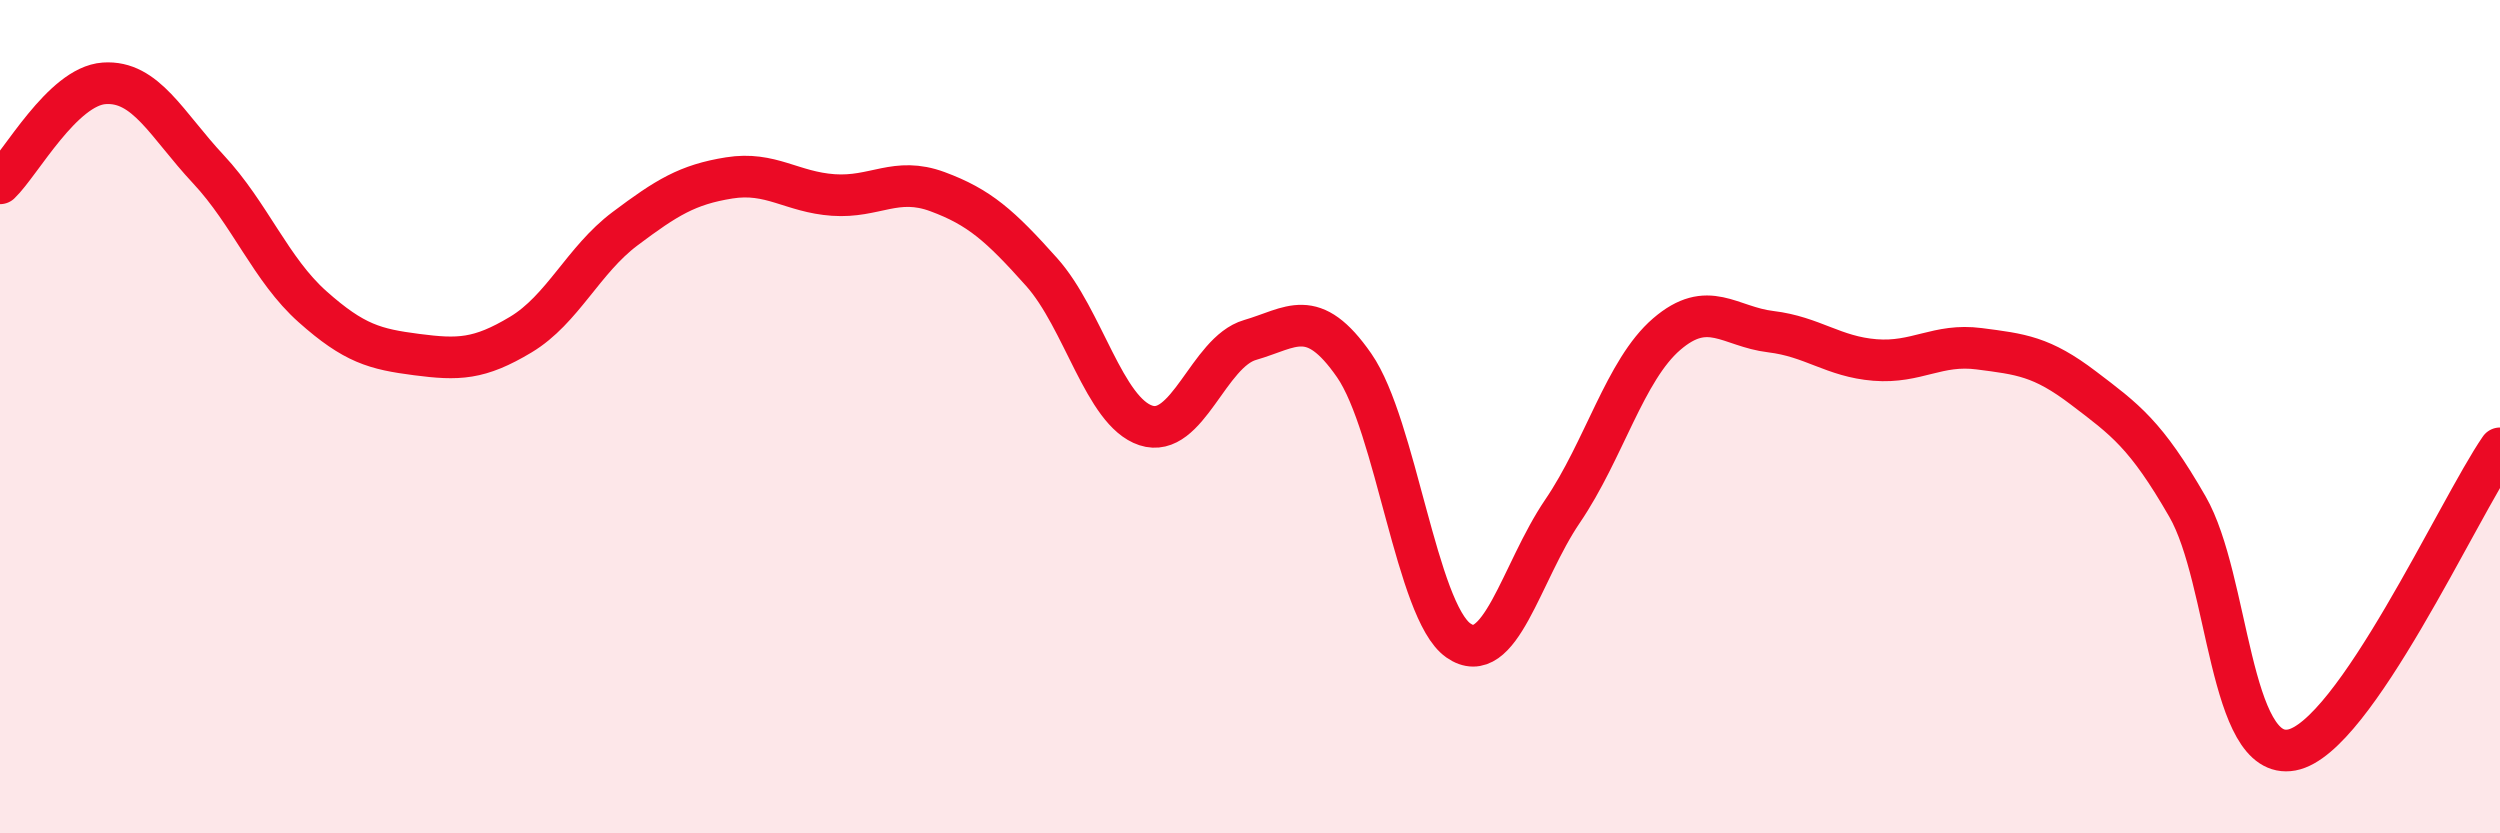
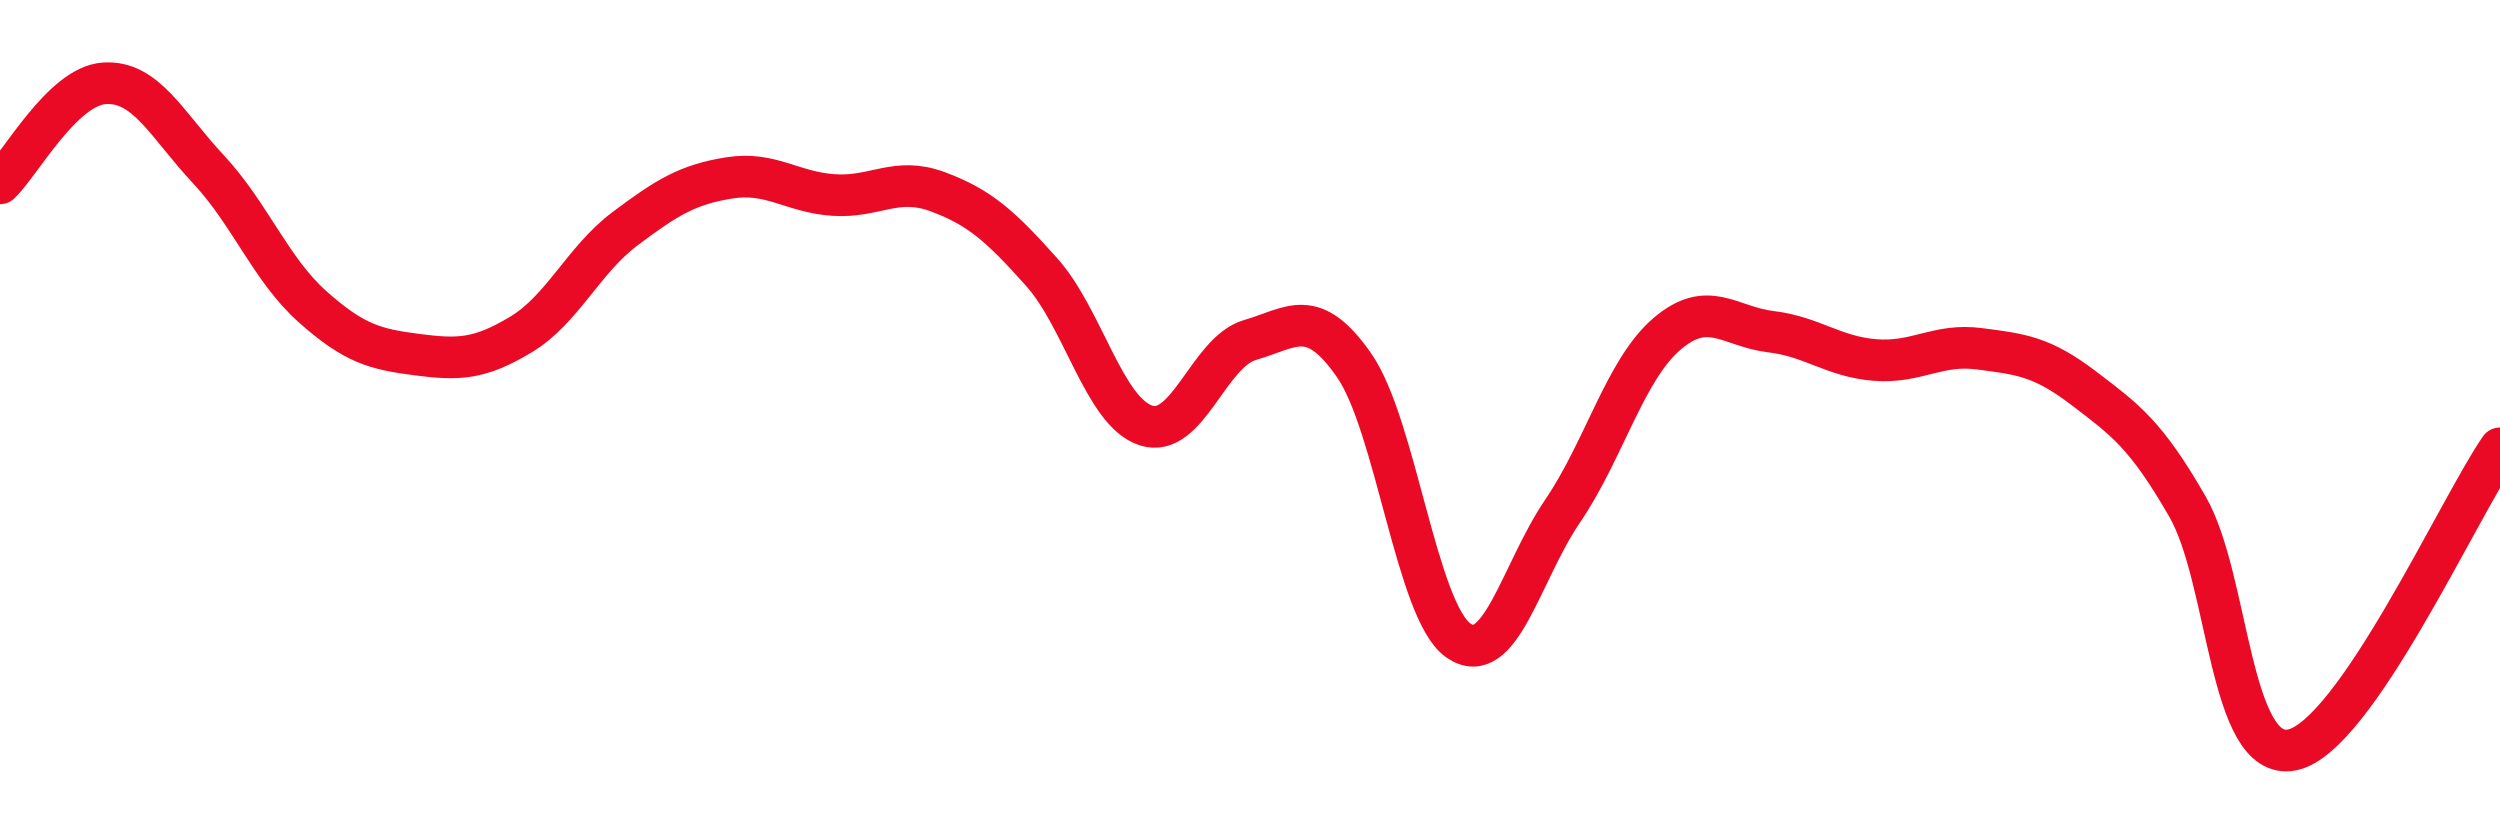
<svg xmlns="http://www.w3.org/2000/svg" width="60" height="20" viewBox="0 0 60 20">
-   <path d="M 0,4.4 C 0.5,3.92 1.5,2.07 2.5,2 C 3.5,1.93 4,2.99 5,4.06 C 6,5.13 6.5,6.47 7.5,7.36 C 8.5,8.25 9,8.38 10,8.51 C 11,8.64 11.5,8.63 12.5,8.03 C 13.5,7.43 14,6.24 15,5.49 C 16,4.74 16.5,4.43 17.5,4.27 C 18.5,4.11 19,4.61 20,4.68 C 21,4.75 21.5,4.23 22.5,4.6 C 23.5,4.97 24,5.41 25,6.53 C 26,7.65 26.5,9.88 27.5,10.21 C 28.5,10.54 29,8.45 30,8.16 C 31,7.87 31.5,7.33 32.5,8.77 C 33.5,10.21 34,14.67 35,15.37 C 36,16.07 36.5,13.74 37.5,12.27 C 38.5,10.8 39,8.88 40,8.02 C 41,7.16 41.5,7.84 42.5,7.96 C 43.5,8.08 44,8.56 45,8.64 C 46,8.72 46.5,8.24 47.5,8.37 C 48.5,8.5 49,8.55 50,9.31 C 51,10.07 51.5,10.42 52.5,12.16 C 53.5,13.9 53.5,18.28 55,18 C 56.5,17.72 59,12.21 60,10.76L60 20L0 20Z" fill="#EB0A25" opacity="0.1" stroke-linecap="round" stroke-linejoin="round" />
  <path d="M 0,4.4 C 0.5,3.92 1.5,2.07 2.5,2 C 3.5,1.93 4,2.99 5,4.06 C 6,5.13 6.5,6.47 7.5,7.36 C 8.5,8.25 9,8.38 10,8.51 C 11,8.64 11.5,8.63 12.5,8.03 C 13.5,7.43 14,6.24 15,5.49 C 16,4.74 16.5,4.43 17.5,4.27 C 18.5,4.11 19,4.61 20,4.68 C 21,4.75 21.5,4.23 22.5,4.6 C 23.5,4.97 24,5.41 25,6.53 C 26,7.65 26.5,9.88 27.5,10.21 C 28.5,10.54 29,8.45 30,8.16 C 31,7.87 31.5,7.33 32.5,8.77 C 33.5,10.21 34,14.67 35,15.37 C 36,16.07 36.5,13.74 37.5,12.27 C 38.5,10.8 39,8.88 40,8.02 C 41,7.16 41.5,7.84 42.5,7.96 C 43.5,8.08 44,8.56 45,8.64 C 46,8.72 46.5,8.24 47.5,8.37 C 48.5,8.5 49,8.55 50,9.31 C 51,10.07 51.5,10.42 52.5,12.16 C 53.5,13.9 53.5,18.28 55,18 C 56.5,17.72 59,12.21 60,10.76" stroke="#EB0A25" stroke-width="1" fill="none" stroke-linecap="round" stroke-linejoin="round" />
</svg>